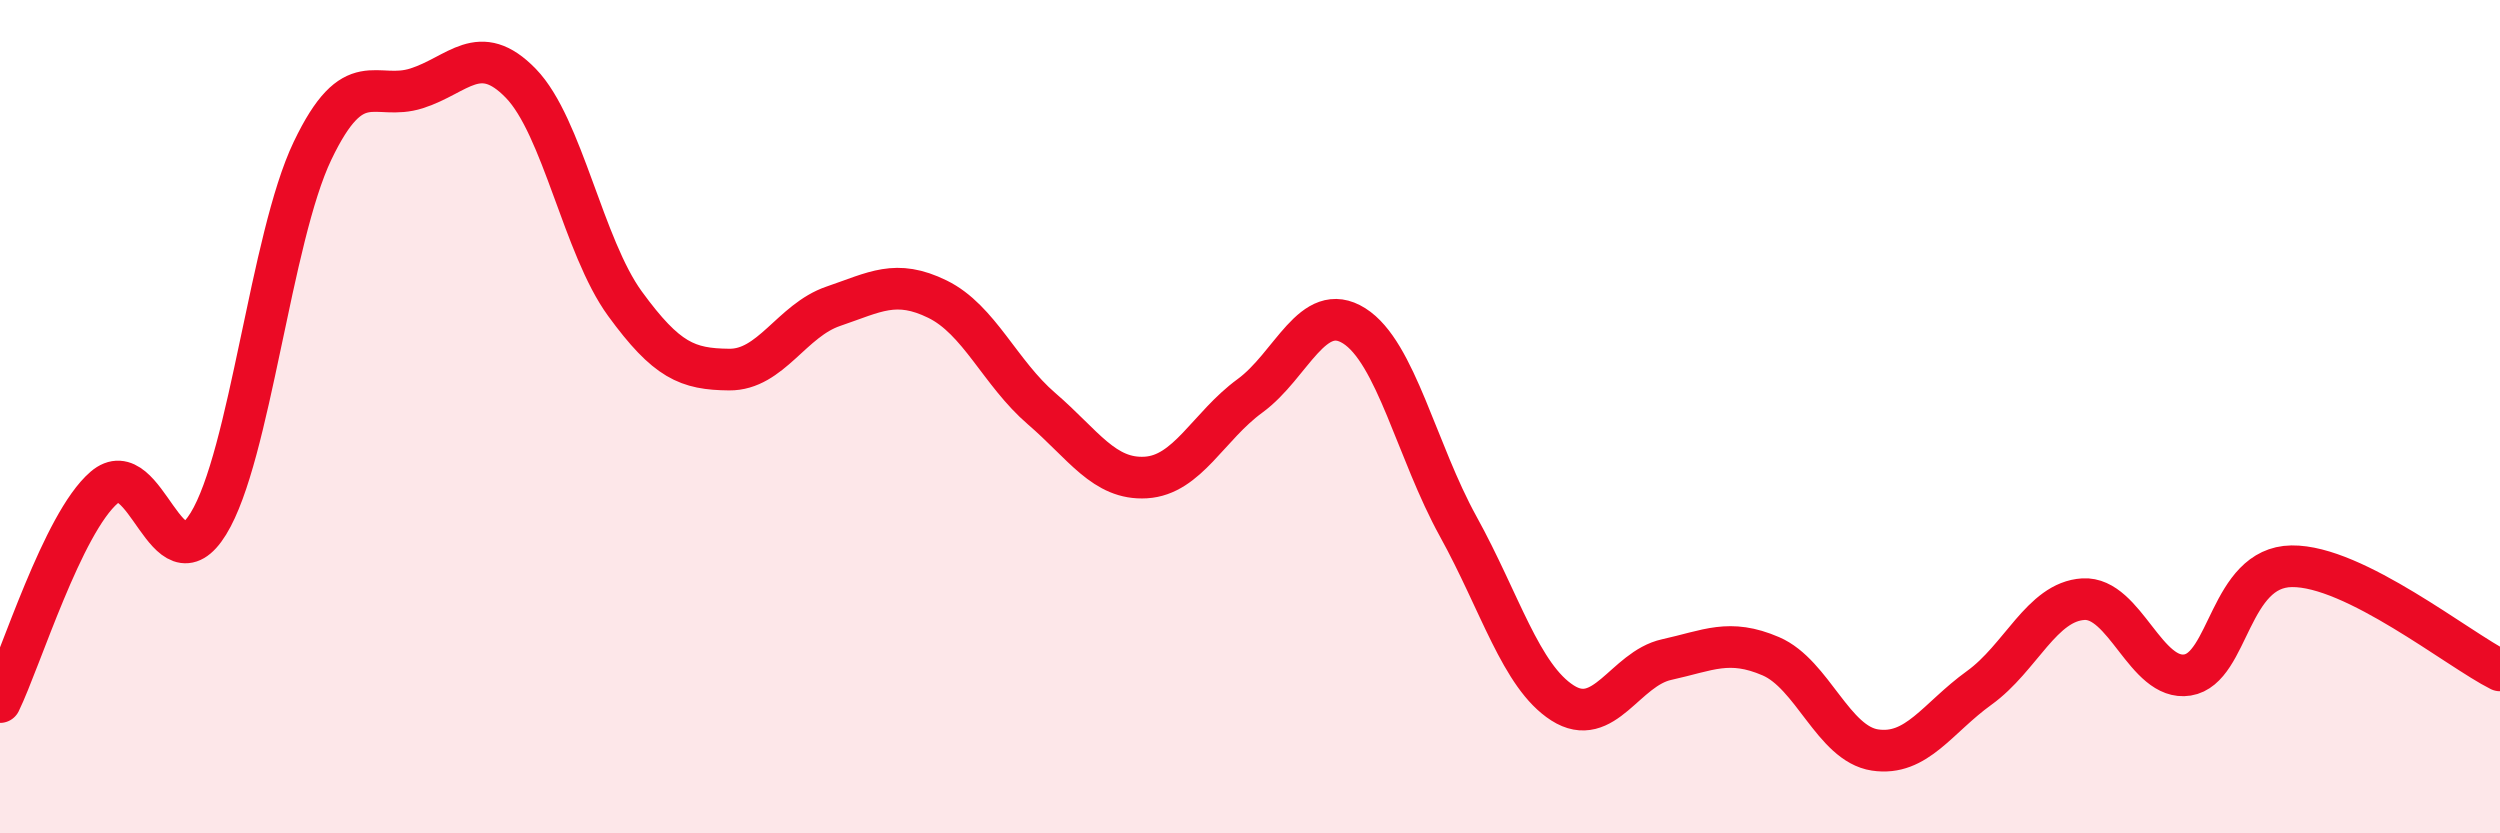
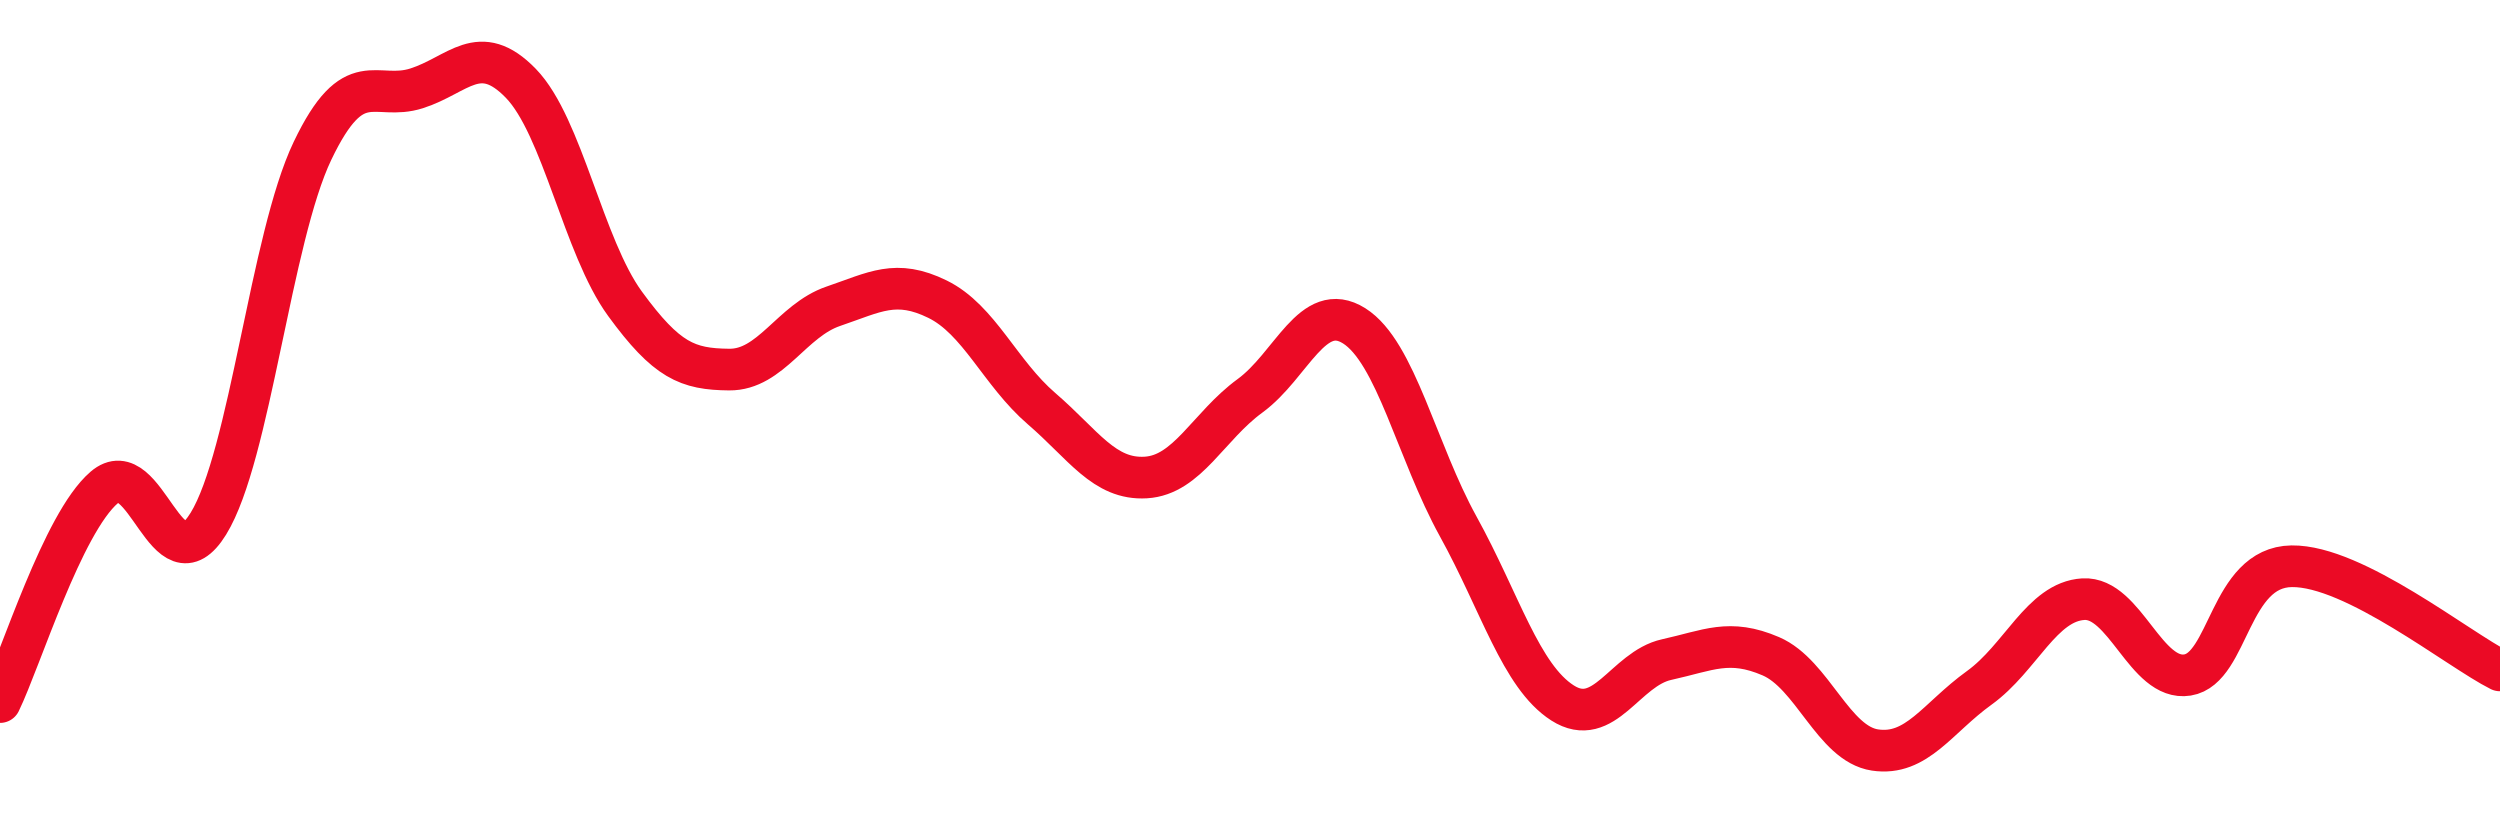
<svg xmlns="http://www.w3.org/2000/svg" width="60" height="20" viewBox="0 0 60 20">
-   <path d="M 0,16.85 C 0.5,15.82 1.5,12.56 2.5,11.7 C 3.5,10.84 4,14.19 5,12.57 C 6,10.95 6.5,5.71 7.5,3.62 C 8.5,1.53 9,2.44 10,2.12 C 11,1.8 11.5,0.97 12.5,2 C 13.5,3.03 14,5.92 15,7.29 C 16,8.66 16.5,8.86 17.5,8.87 C 18.5,8.88 19,7.69 20,7.35 C 21,7.01 21.5,6.69 22.5,7.18 C 23.5,7.67 24,8.95 25,9.81 C 26,10.67 26.5,11.52 27.5,11.46 C 28.5,11.4 29,10.23 30,9.5 C 31,8.77 31.5,7.19 32.5,7.82 C 33.5,8.45 34,10.83 35,12.64 C 36,14.45 36.5,16.23 37.5,16.87 C 38.5,17.51 39,16.05 40,15.83 C 41,15.61 41.5,15.32 42.5,15.75 C 43.5,16.18 44,17.85 45,18 C 46,18.15 46.5,17.23 47.5,16.51 C 48.5,15.79 49,14.44 50,14.38 C 51,14.32 51.5,16.36 52.5,16.2 C 53.5,16.04 53.5,13.61 55,13.59 C 56.5,13.57 59,15.59 60,16.09L60 20L0 20Z" fill="#EB0A25" opacity="0.1" stroke-linecap="round" stroke-linejoin="round" />
  <path d="M 0,16.85 C 0.5,15.82 1.5,12.56 2.5,11.7 C 3.5,10.84 4,14.19 5,12.57 C 6,10.95 6.5,5.71 7.5,3.62 C 8.5,1.53 9,2.44 10,2.12 C 11,1.8 11.5,0.97 12.5,2 C 13.5,3.03 14,5.92 15,7.29 C 16,8.66 16.5,8.86 17.5,8.87 C 18.5,8.88 19,7.69 20,7.35 C 21,7.01 21.5,6.69 22.5,7.18 C 23.5,7.67 24,8.95 25,9.81 C 26,10.67 26.5,11.52 27.5,11.46 C 28.5,11.4 29,10.23 30,9.5 C 31,8.77 31.5,7.19 32.5,7.82 C 33.5,8.45 34,10.83 35,12.64 C 36,14.45 36.5,16.23 37.5,16.87 C 38.5,17.51 39,16.05 40,15.83 C 41,15.61 41.5,15.32 42.5,15.75 C 43.5,16.18 44,17.85 45,18 C 46,18.15 46.5,17.23 47.5,16.51 C 48.5,15.79 49,14.44 50,14.38 C 51,14.32 51.5,16.36 52.5,16.2 C 53.5,16.04 53.5,13.61 55,13.59 C 56.5,13.57 59,15.59 60,16.09" stroke="#EB0A25" stroke-width="1" fill="none" stroke-linecap="round" stroke-linejoin="round" />
</svg>